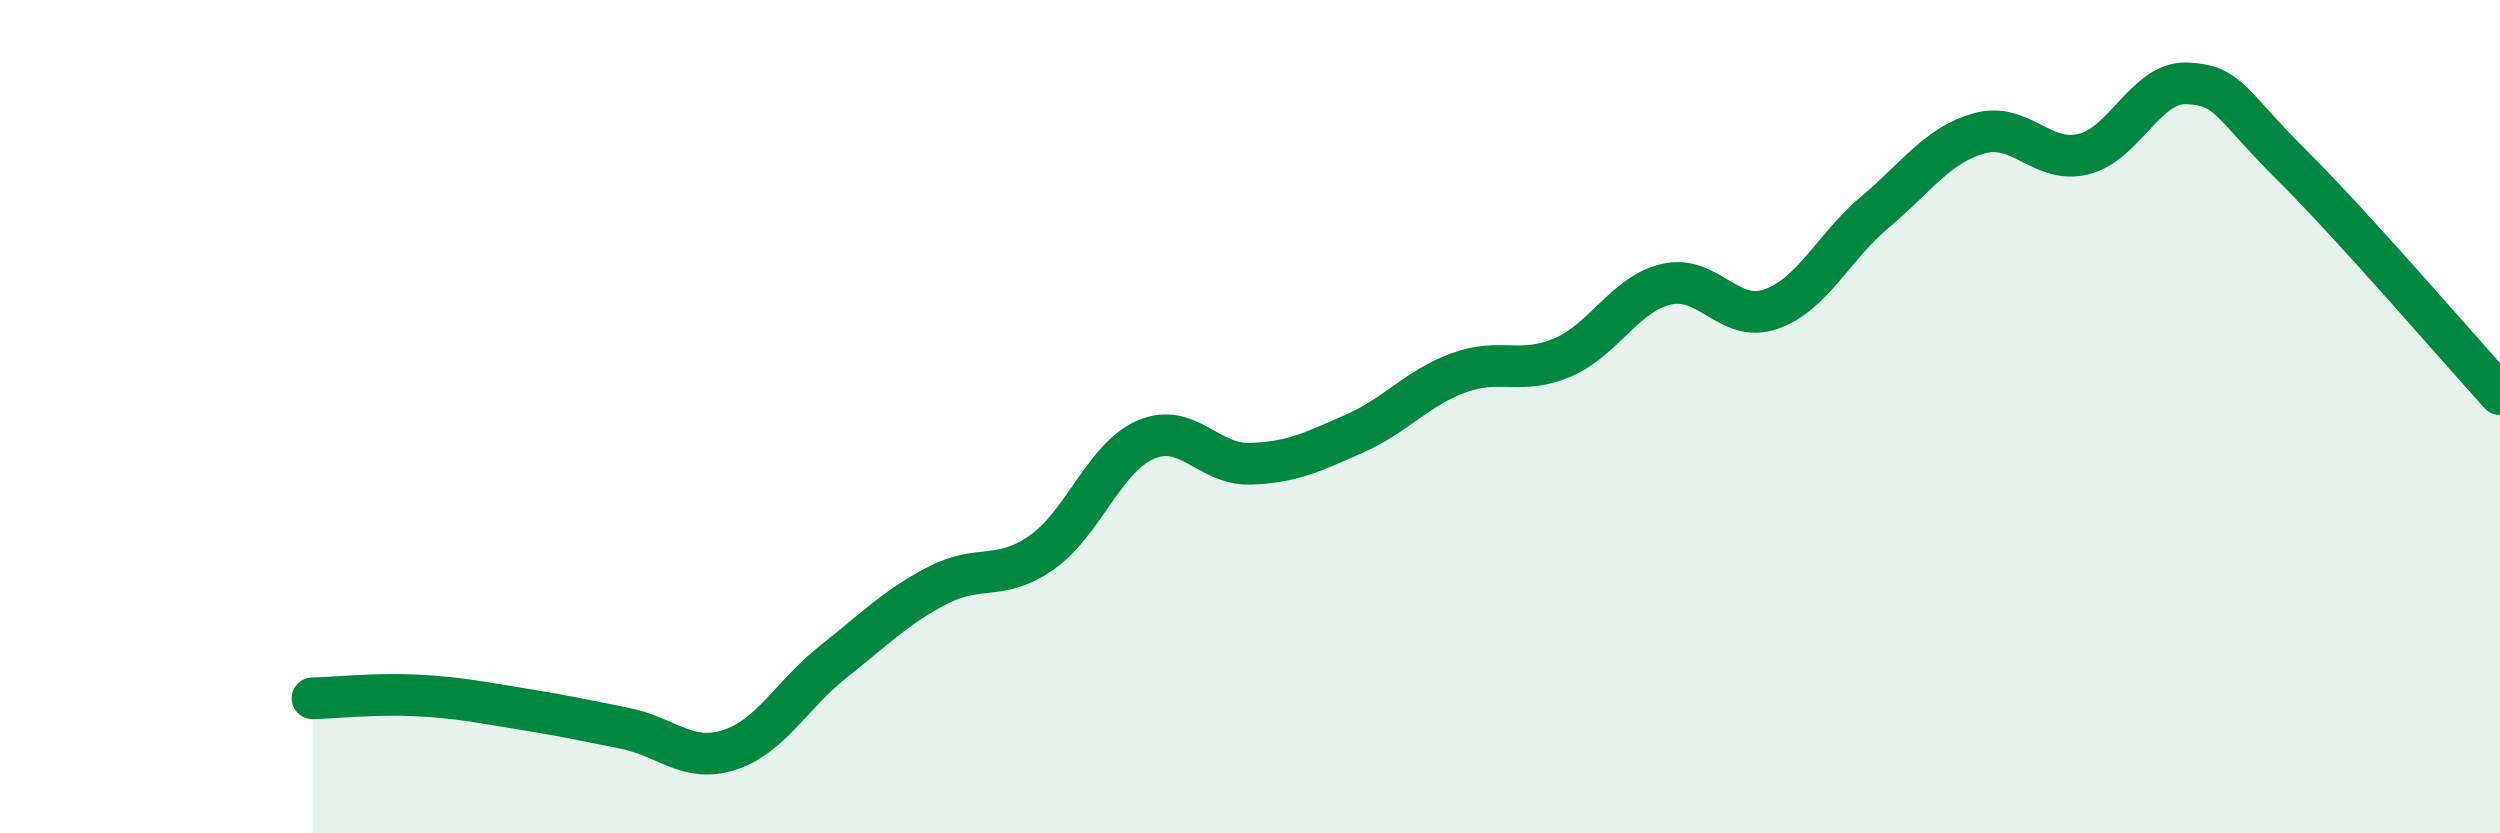
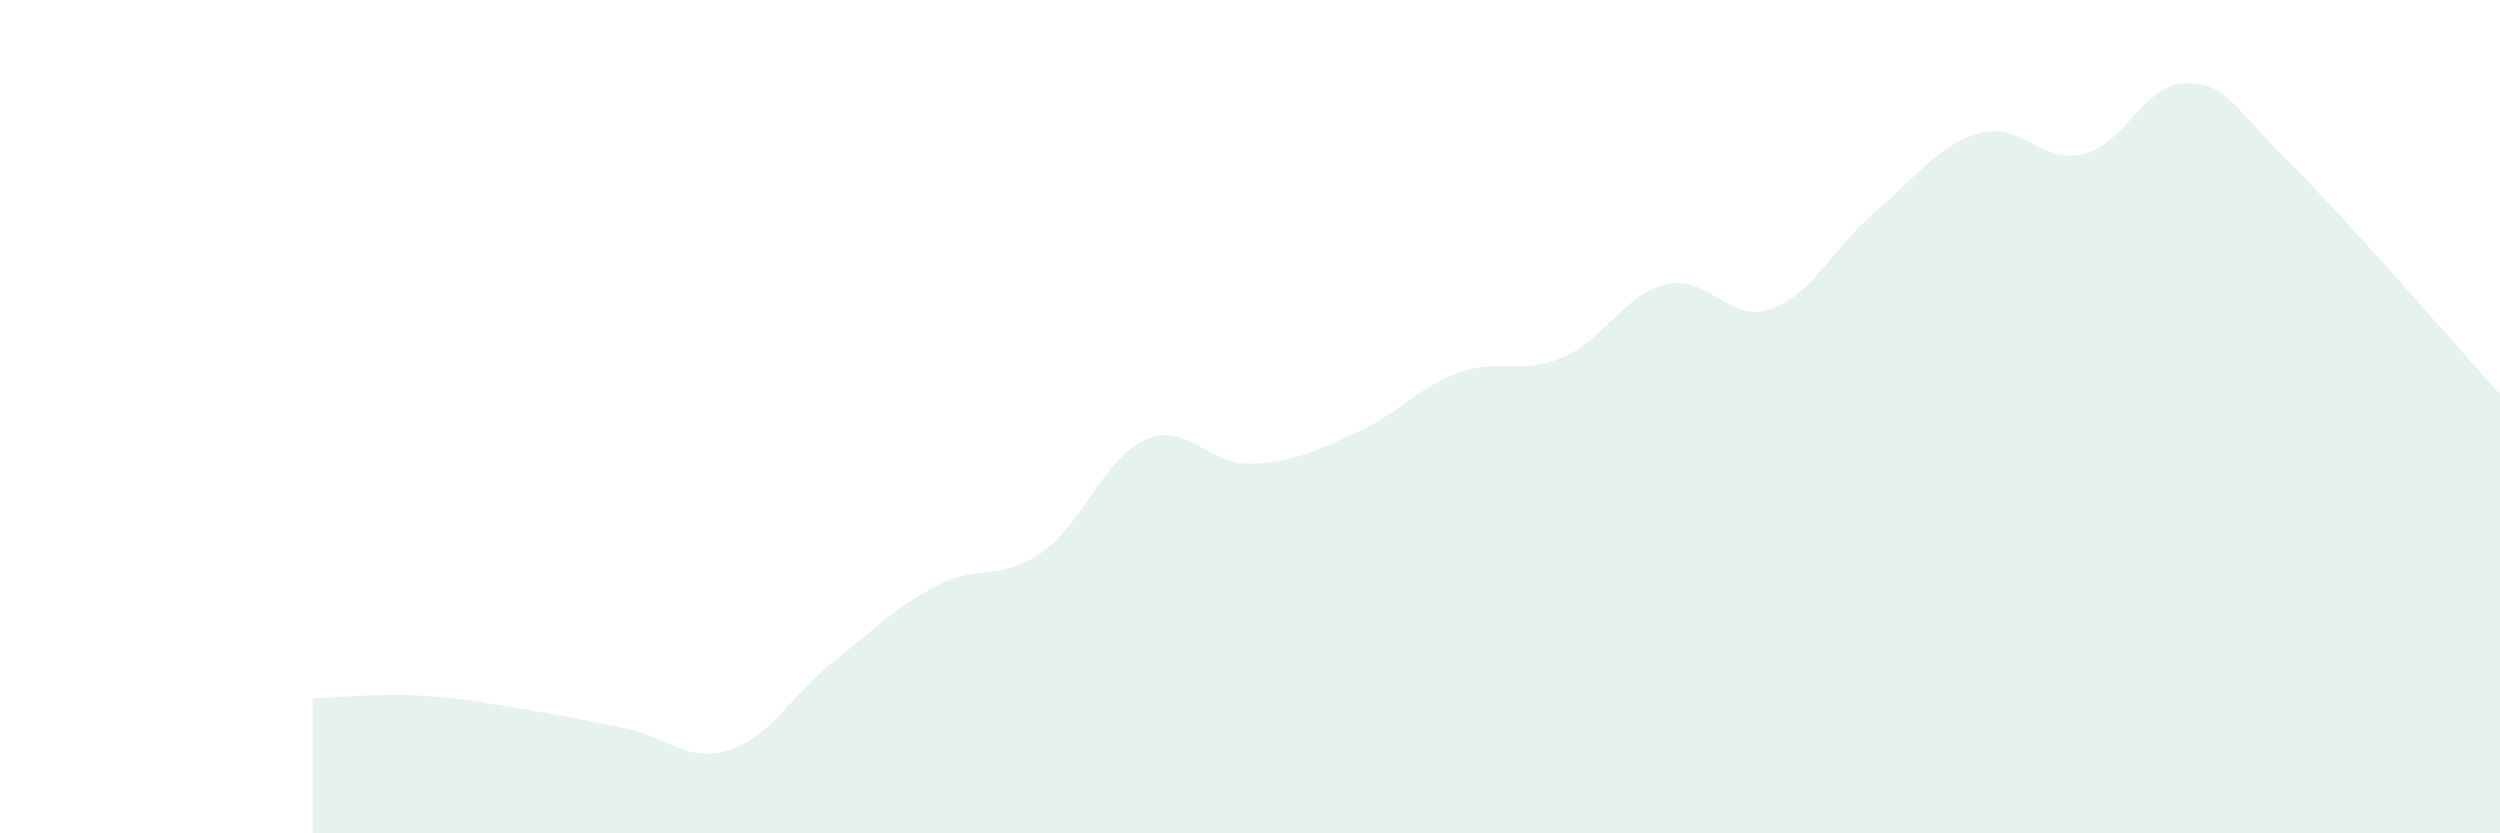
<svg xmlns="http://www.w3.org/2000/svg" width="60" height="20" viewBox="0 0 60 20">
  <path d="M 7.5,16.76 C 8,16.75 9,16.64 10,16.69 C 11,16.74 11.5,16.85 12.5,17.01 C 13.5,17.17 14,17.28 15,17.48 C 16,17.68 16.5,18.32 17.5,18 C 18.5,17.68 19,16.67 20,15.88 C 21,15.09 21.5,14.57 22.5,14.05 C 23.5,13.53 24,13.96 25,13.26 C 26,12.56 26.5,10.98 27.5,10.55 C 28.5,10.12 29,11.16 30,11.13 C 31,11.1 31.5,10.85 32.5,10.41 C 33.5,9.97 34,9.32 35,8.95 C 36,8.58 36.5,9.01 37.5,8.58 C 38.5,8.15 39,7.05 40,6.82 C 41,6.59 41.5,7.77 42.5,7.42 C 43.5,7.07 44,5.93 45,5.09 C 46,4.25 46.5,3.48 47.5,3.2 C 48.5,2.92 49,3.94 50,3.7 C 51,3.46 51.5,1.95 52.5,2 C 53.5,2.05 53.5,2.47 55,3.96 C 56.5,5.45 59,8.36 60,9.46L60 20L7.5 20Z" fill="#008740" opacity="0.1" stroke-linecap="round" stroke-linejoin="round" />
-   <path d="M 7.5,16.76 C 8,16.75 9,16.64 10,16.69 C 11,16.74 11.5,16.85 12.5,17.01 C 13.5,17.17 14,17.28 15,17.48 C 16,17.68 16.5,18.32 17.5,18 C 18.5,17.68 19,16.67 20,15.88 C 21,15.09 21.5,14.57 22.5,14.05 C 23.5,13.53 24,13.96 25,13.26 C 26,12.56 26.5,10.98 27.5,10.55 C 28.5,10.12 29,11.16 30,11.13 C 31,11.1 31.5,10.85 32.5,10.41 C 33.5,9.97 34,9.32 35,8.95 C 36,8.58 36.5,9.01 37.5,8.58 C 38.5,8.15 39,7.05 40,6.82 C 41,6.59 41.5,7.77 42.5,7.42 C 43.5,7.07 44,5.93 45,5.09 C 46,4.25 46.5,3.48 47.5,3.2 C 48.5,2.92 49,3.94 50,3.7 C 51,3.46 51.5,1.95 52.5,2 C 53.5,2.05 53.5,2.47 55,3.96 C 56.5,5.45 59,8.36 60,9.46" stroke="#008740" stroke-width="1" fill="none" stroke-linecap="round" stroke-linejoin="round" />
</svg>